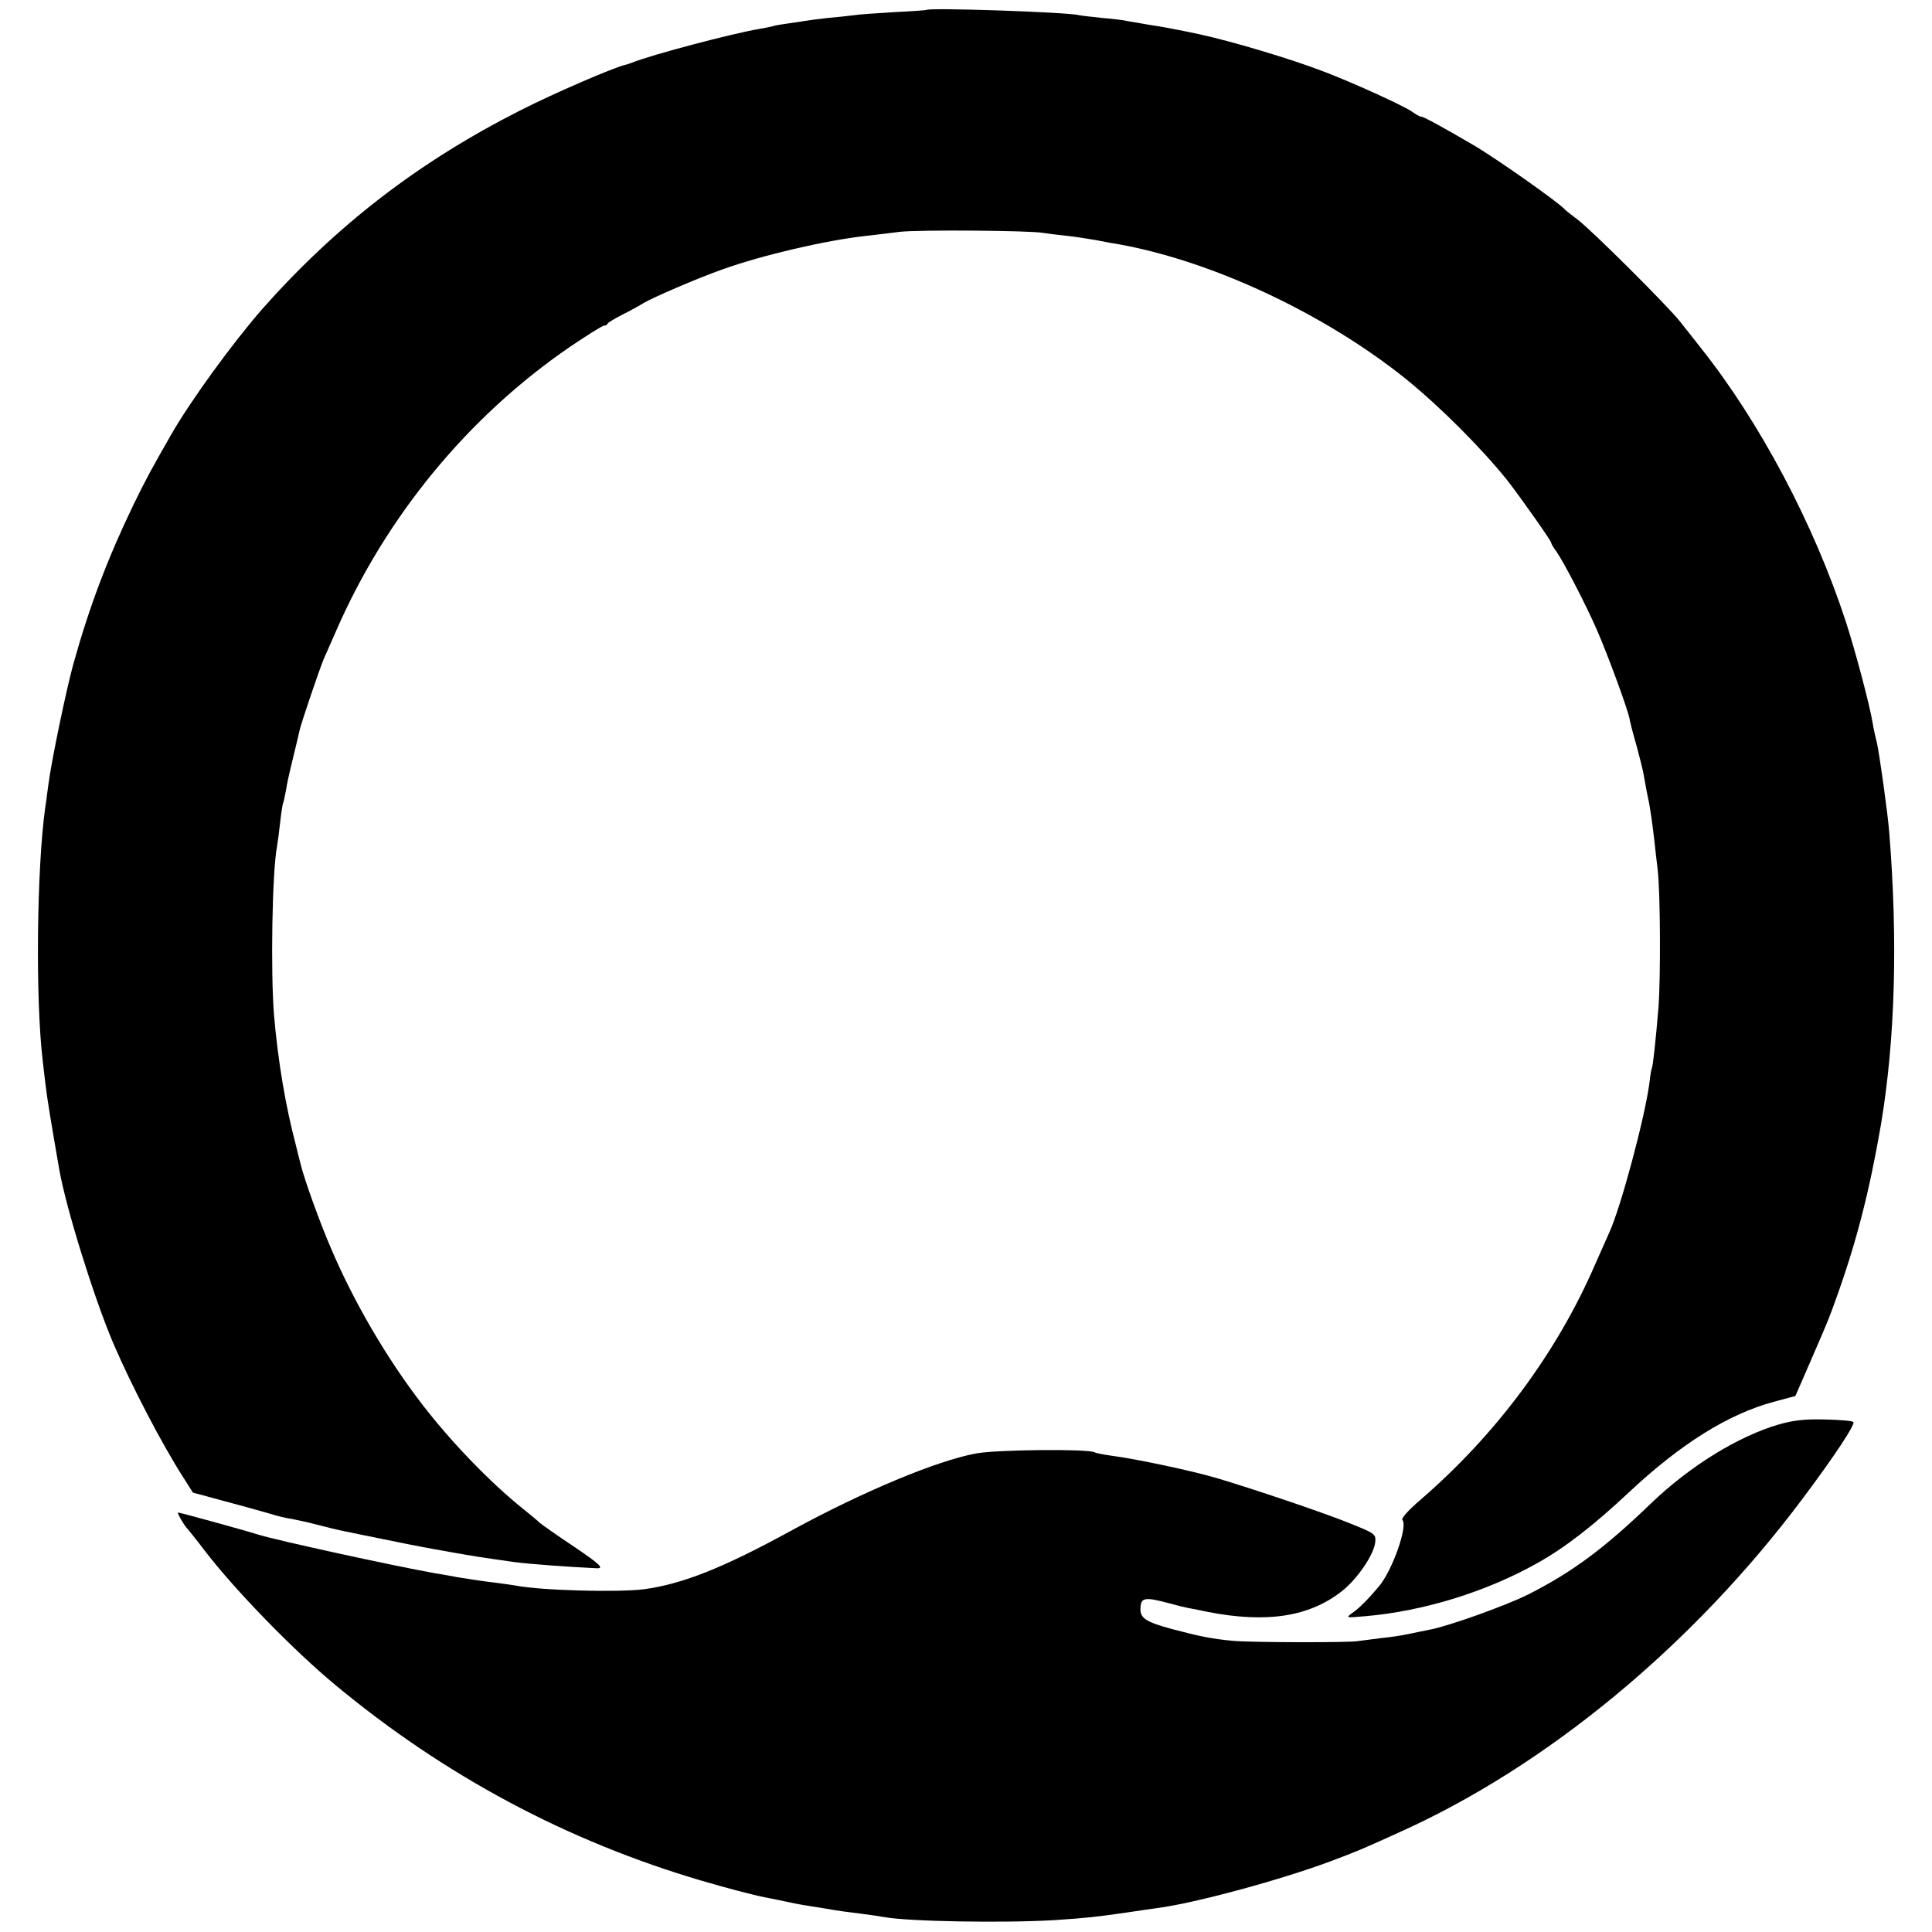
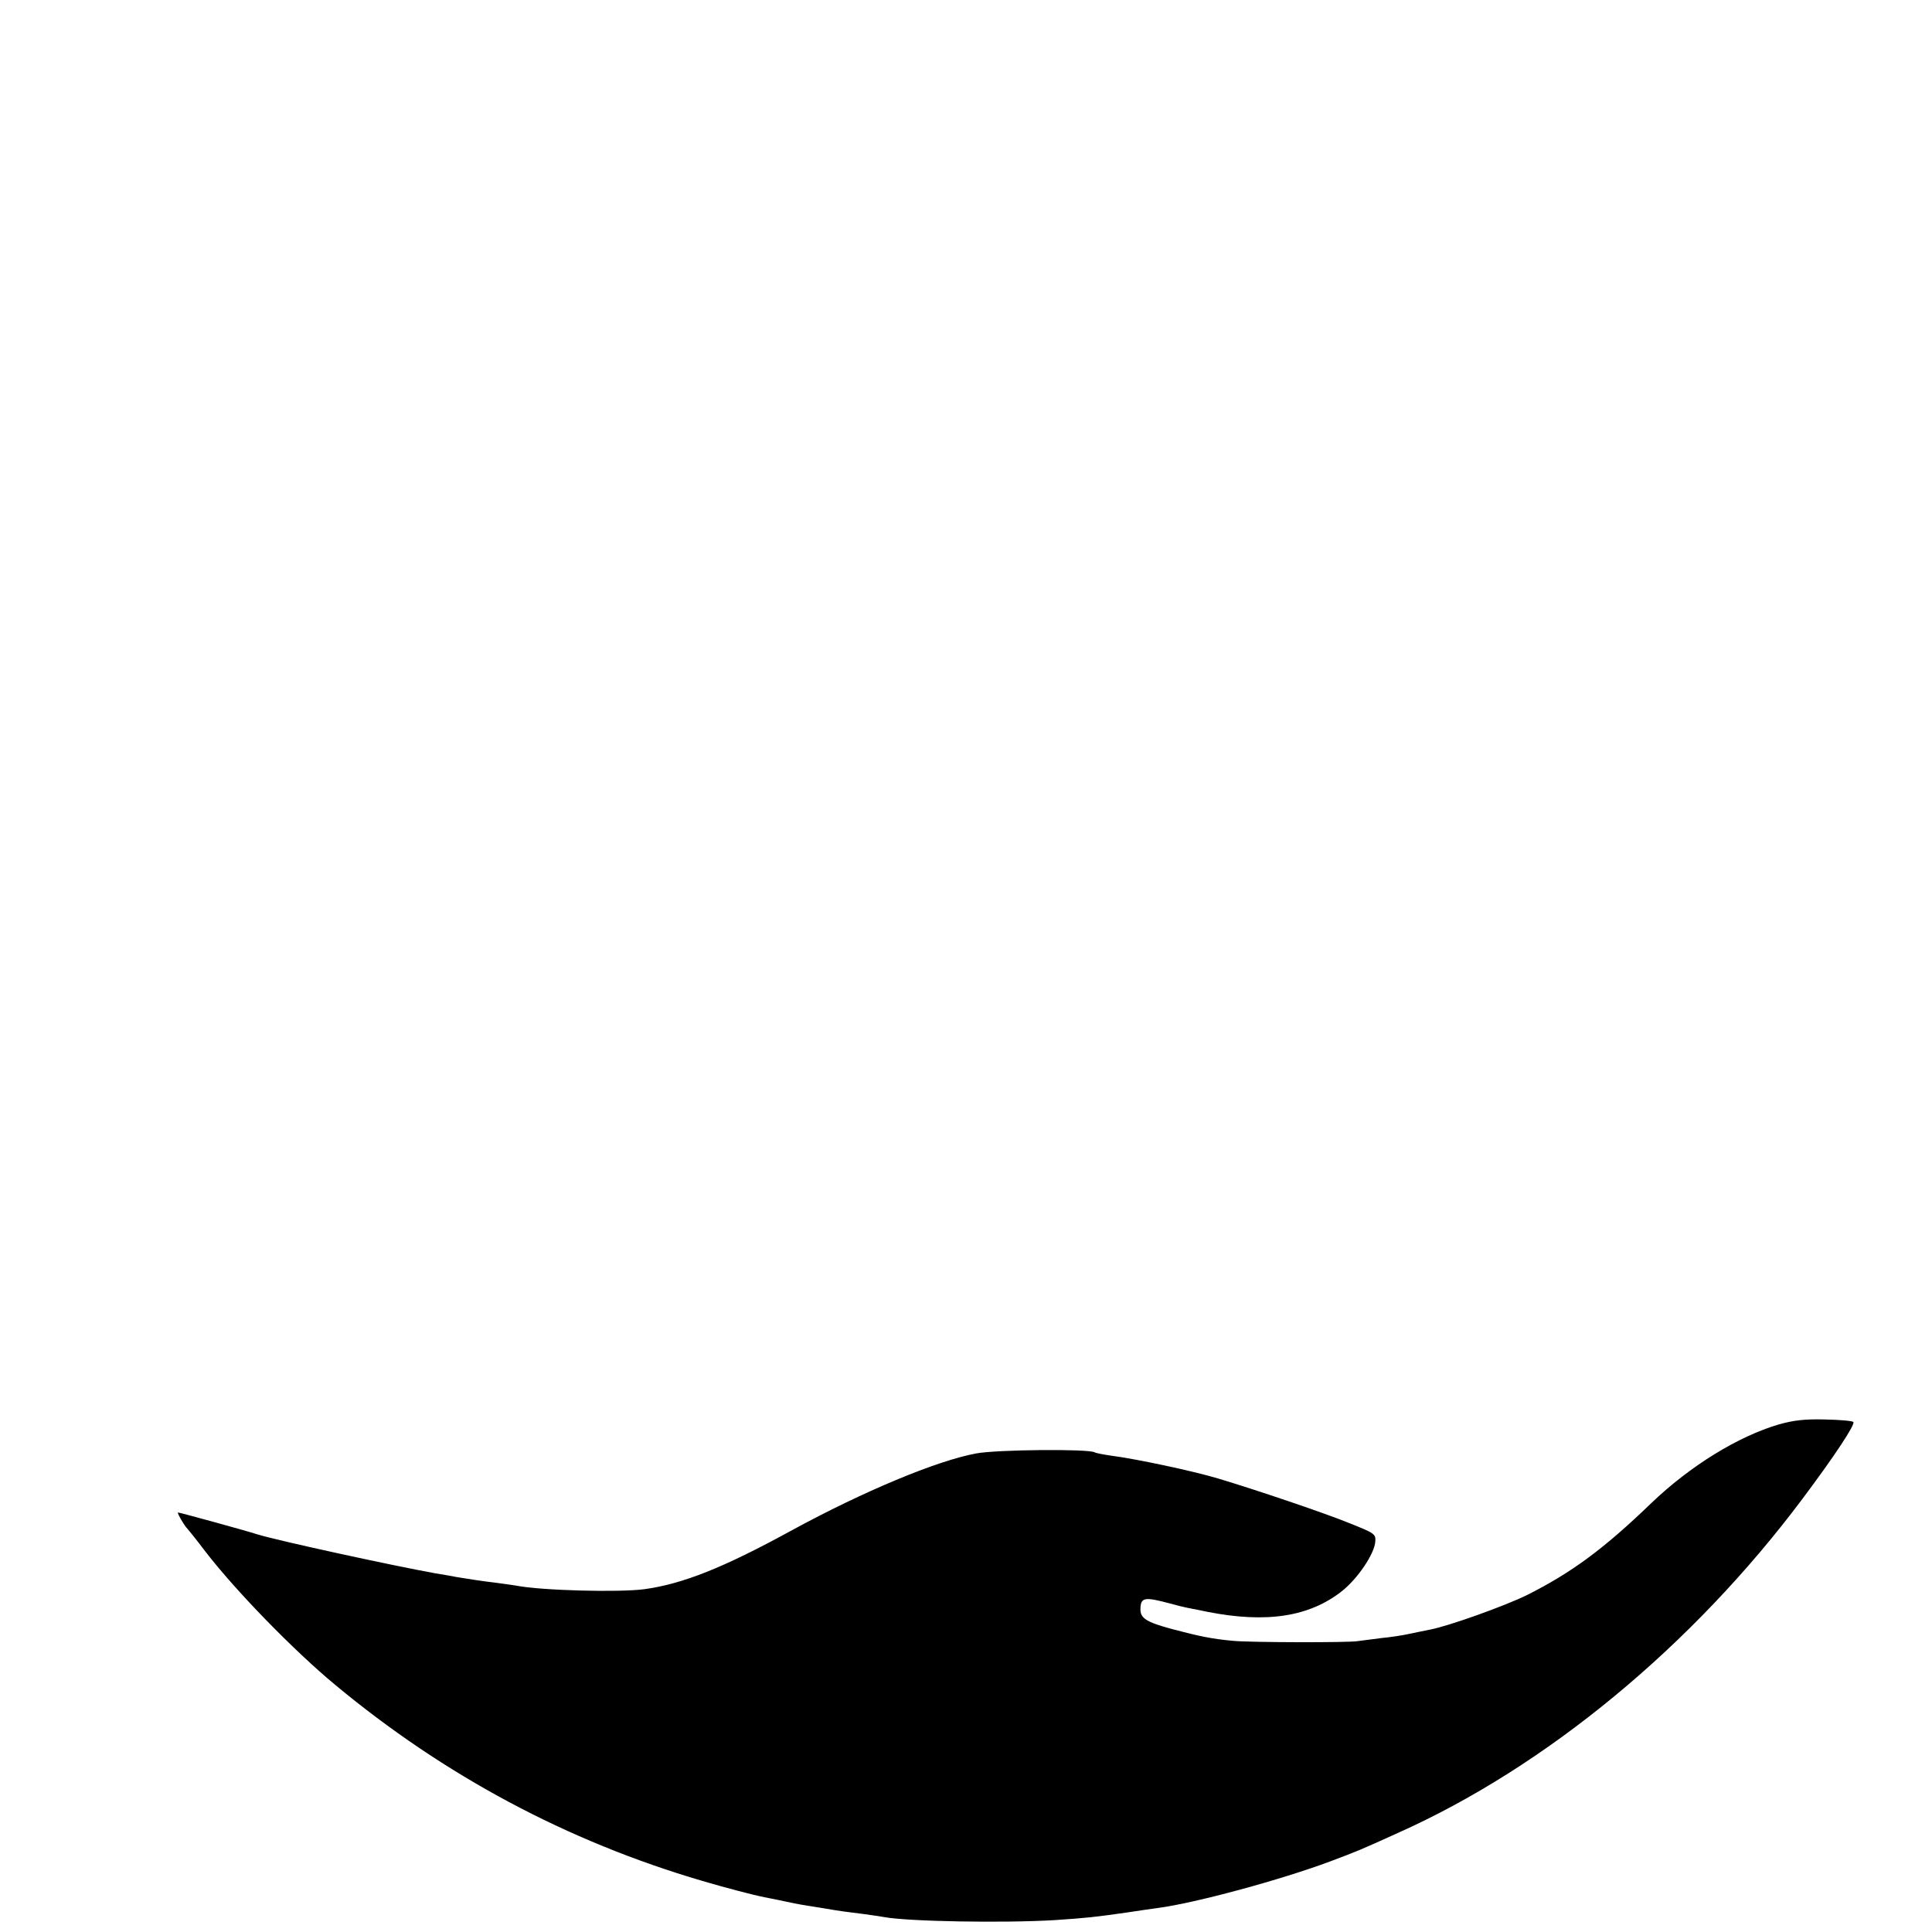
<svg xmlns="http://www.w3.org/2000/svg" version="1.0" width="700pt" height="700pt" viewBox="0 0 700 700" preserveAspectRatio="xMidYMid meet">
  <g transform="translate(0,700) scale(0.1,-0.1)" fill="#000000" stroke="none">
-     <path d="M3357 6964 c-1 -1 -54 -5 -117 -8 -63 -4 -128 -8 -145 -11 -16 -2 -59 -7 -95 -10 -36 -4 -74 -9 -85 -11 -11 -2 -38 -6 -60 -9 -22 -3 -47 -7 -55 -10 -8 -2 -31 -7 -50 -10 -100 -17 -391 -94 -460 -122 -8 -3 -19 -7 -25 -8 -45 -11 -258 -103 -380 -165 -369 -187 -667 -417 -936 -721 -107 -123 -258 -330 -329 -454 -67 -117 -92 -162 -137 -255 -93 -193 -159 -367 -217 -575 -26 -94 -80 -353 -91 -440 -4 -27 -8 -63 -11 -80 -31 -221 -36 -697 -9 -920 2 -16 6 -55 10 -85 5 -46 20 -136 50 -309 25 -140 124 -459 195 -627 66 -154 178 -369 256 -490 l33 -52 118 -32 c65 -17 138 -38 163 -45 25 -8 59 -16 75 -18 17 -3 58 -12 93 -21 34 -9 82 -21 105 -25 23 -5 87 -18 142 -29 122 -25 139 -28 240 -46 80 -14 96 -17 231 -36 54 -7 188 -17 294 -22 31 -2 16 13 -80 78 -62 41 -118 81 -125 87 -7 7 -32 28 -56 47 -119 95 -261 241 -368 380 -129 167 -250 374 -333 570 -40 93 -94 243 -108 299 -5 20 -14 54 -19 76 -36 136 -64 301 -78 465 -13 158 -7 525 11 615 2 11 7 49 11 85 4 36 9 68 11 71 2 4 6 24 10 45 3 22 15 75 26 119 11 44 21 88 23 97 5 25 74 228 89 263 8 17 26 59 42 95 181 417 479 780 850 1034 62 42 117 76 122 76 6 0 12 3 14 8 2 4 26 18 53 32 28 14 61 32 75 41 33 20 197 91 288 123 145 52 374 105 517 121 33 4 89 10 125 15 68 8 476 5 520 -4 14 -2 50 -7 81 -10 31 -3 80 -11 110 -16 30 -6 67 -13 82 -15 340 -61 747 -252 1042 -489 124 -101 271 -248 366 -366 46 -59 159 -219 159 -226 0 -3 8 -18 19 -32 29 -42 110 -199 148 -287 38 -87 111 -285 117 -319 2 -12 13 -55 25 -96 11 -41 23 -88 26 -105 5 -28 8 -48 20 -105 6 -34 12 -75 19 -135 3 -27 8 -75 12 -105 10 -84 11 -393 3 -500 -10 -119 -20 -213 -24 -220 -2 -3 -6 -27 -9 -55 -17 -127 -104 -451 -145 -540 -5 -11 -28 -63 -51 -115 -138 -319 -357 -615 -631 -852 -48 -41 -73 -70 -68 -75 21 -21 -36 -183 -85 -241 -37 -44 -70 -78 -96 -96 -25 -18 -24 -18 45 -12 212 18 439 88 626 193 98 55 201 134 332 257 188 176 360 283 524 327 l78 21 44 101 c69 159 77 176 109 267 71 200 116 378 157 615 51 305 62 662 30 1060 -5 66 -36 288 -45 325 -5 19 -12 51 -15 70 -10 63 -63 263 -98 370 -115 351 -311 721 -525 990 -24 30 -57 73 -75 95 -45 57 -324 335 -372 370 -22 17 -42 32 -45 36 -22 25 -249 185 -331 233 -104 61 -184 105 -189 103 -3 -1 -18 7 -35 19 -32 22 -216 106 -325 147 -112 43 -325 107 -445 133 -51 11 -123 25 -155 30 -19 3 -46 7 -60 10 -14 2 -35 6 -47 8 -12 3 -53 8 -90 11 -37 4 -75 8 -83 10 -41 11 -543 28 -553 19z" />
    <path d="M6445 1839 c-147 -43 -321 -150 -462 -285 -172 -166 -289 -252 -450 -333 -81 -40 -291 -115 -355 -126 -18 -4 -51 -10 -73 -15 -22 -5 -67 -12 -100 -15 -33 -4 -71 -9 -85 -11 -29 -6 -397 -5 -453 1 -76 7 -120 16 -222 43 -92 25 -114 39 -113 73 1 42 15 44 108 19 25 -7 54 -14 65 -16 11 -2 43 -8 70 -14 214 -42 369 -18 487 75 57 45 118 135 121 180 2 27 -3 30 -93 66 -85 35 -339 121 -476 162 -93 28 -302 72 -389 83 -27 4 -54 9 -59 12 -22 13 -354 10 -429 -4 -142 -26 -410 -138 -667 -278 -250 -137 -397 -195 -536 -214 -91 -12 -372 -5 -464 13 -14 2 -45 7 -70 10 -52 6 -116 16 -145 21 -11 2 -47 9 -80 14 -155 28 -564 117 -640 140 -50 16 -284 80 -290 80 -5 0 24 -50 35 -60 3 -3 32 -39 63 -80 110 -143 320 -359 472 -485 395 -328 839 -566 1330 -710 85 -25 184 -51 225 -59 14 -3 36 -7 50 -10 45 -10 75 -16 108 -21 17 -3 46 -7 62 -10 51 -9 83 -13 140 -20 30 -4 63 -9 74 -11 87 -16 430 -22 616 -11 119 8 146 11 265 28 39 6 88 13 110 16 137 18 449 103 625 169 101 38 106 40 245 103 537 240 1068 679 1466 1211 117 156 192 270 184 278 -4 4 -50 8 -103 9 -73 2 -114 -3 -167 -18z" />
  </g>
</svg>